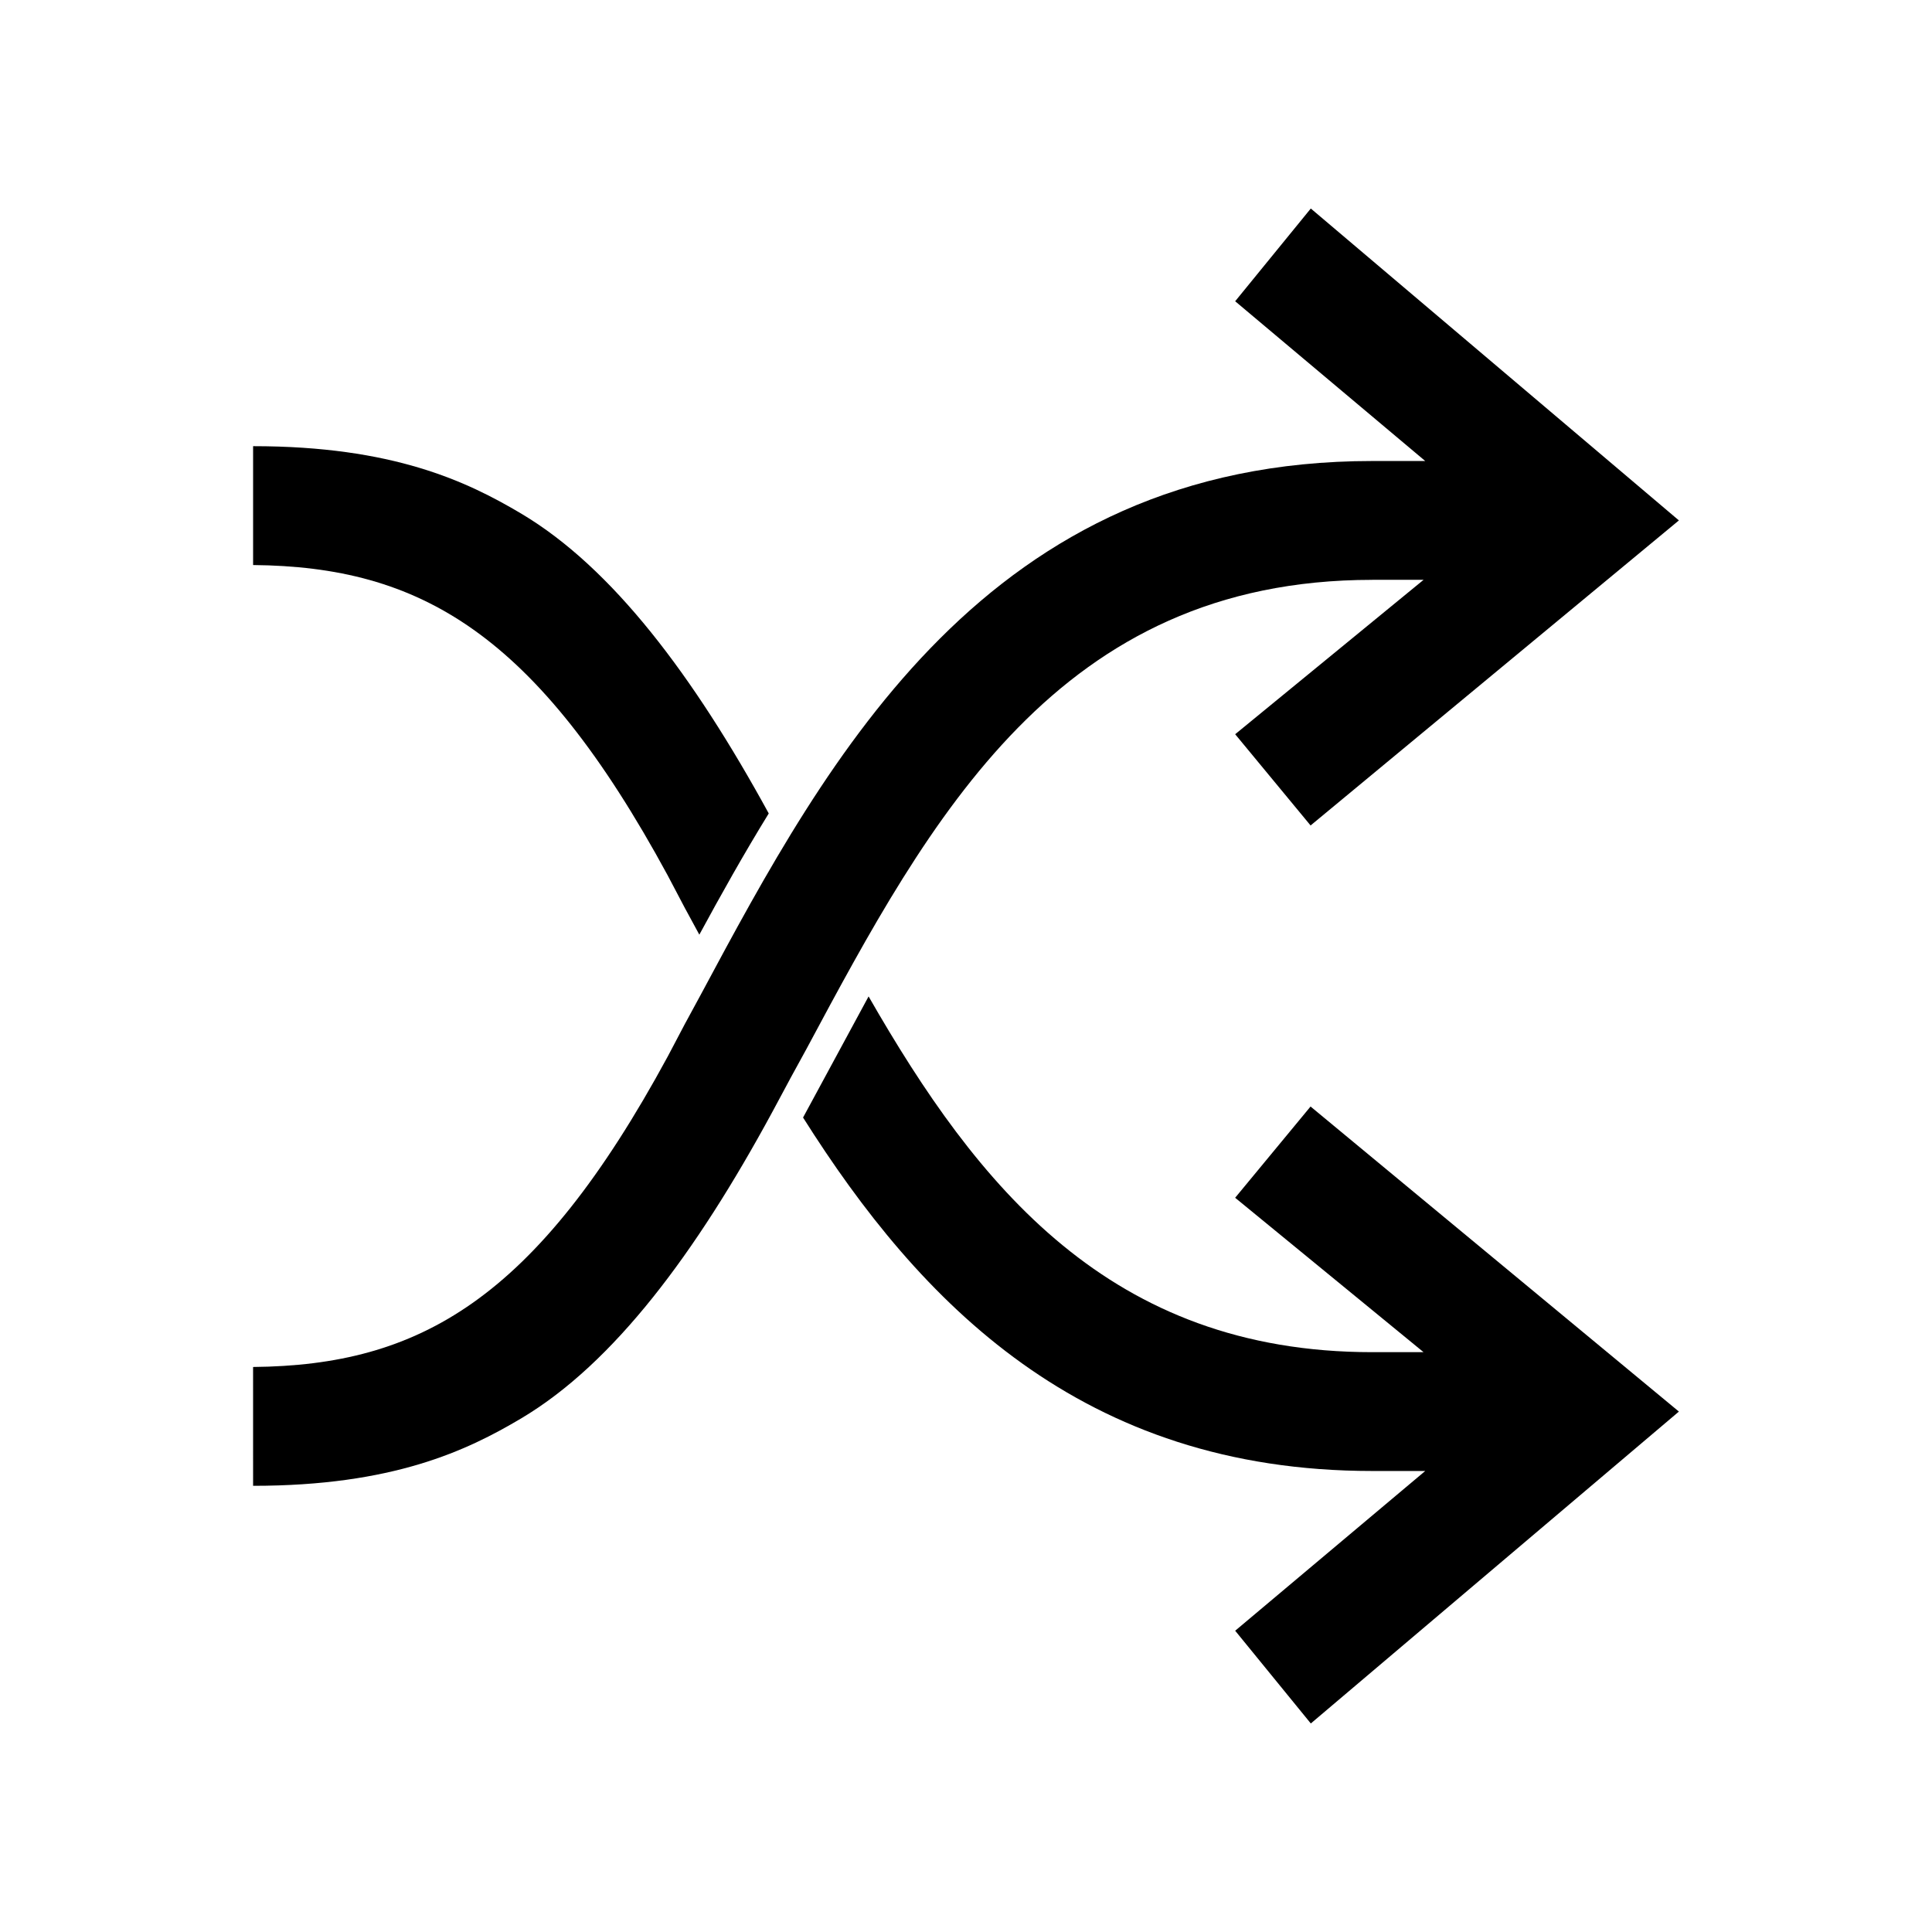
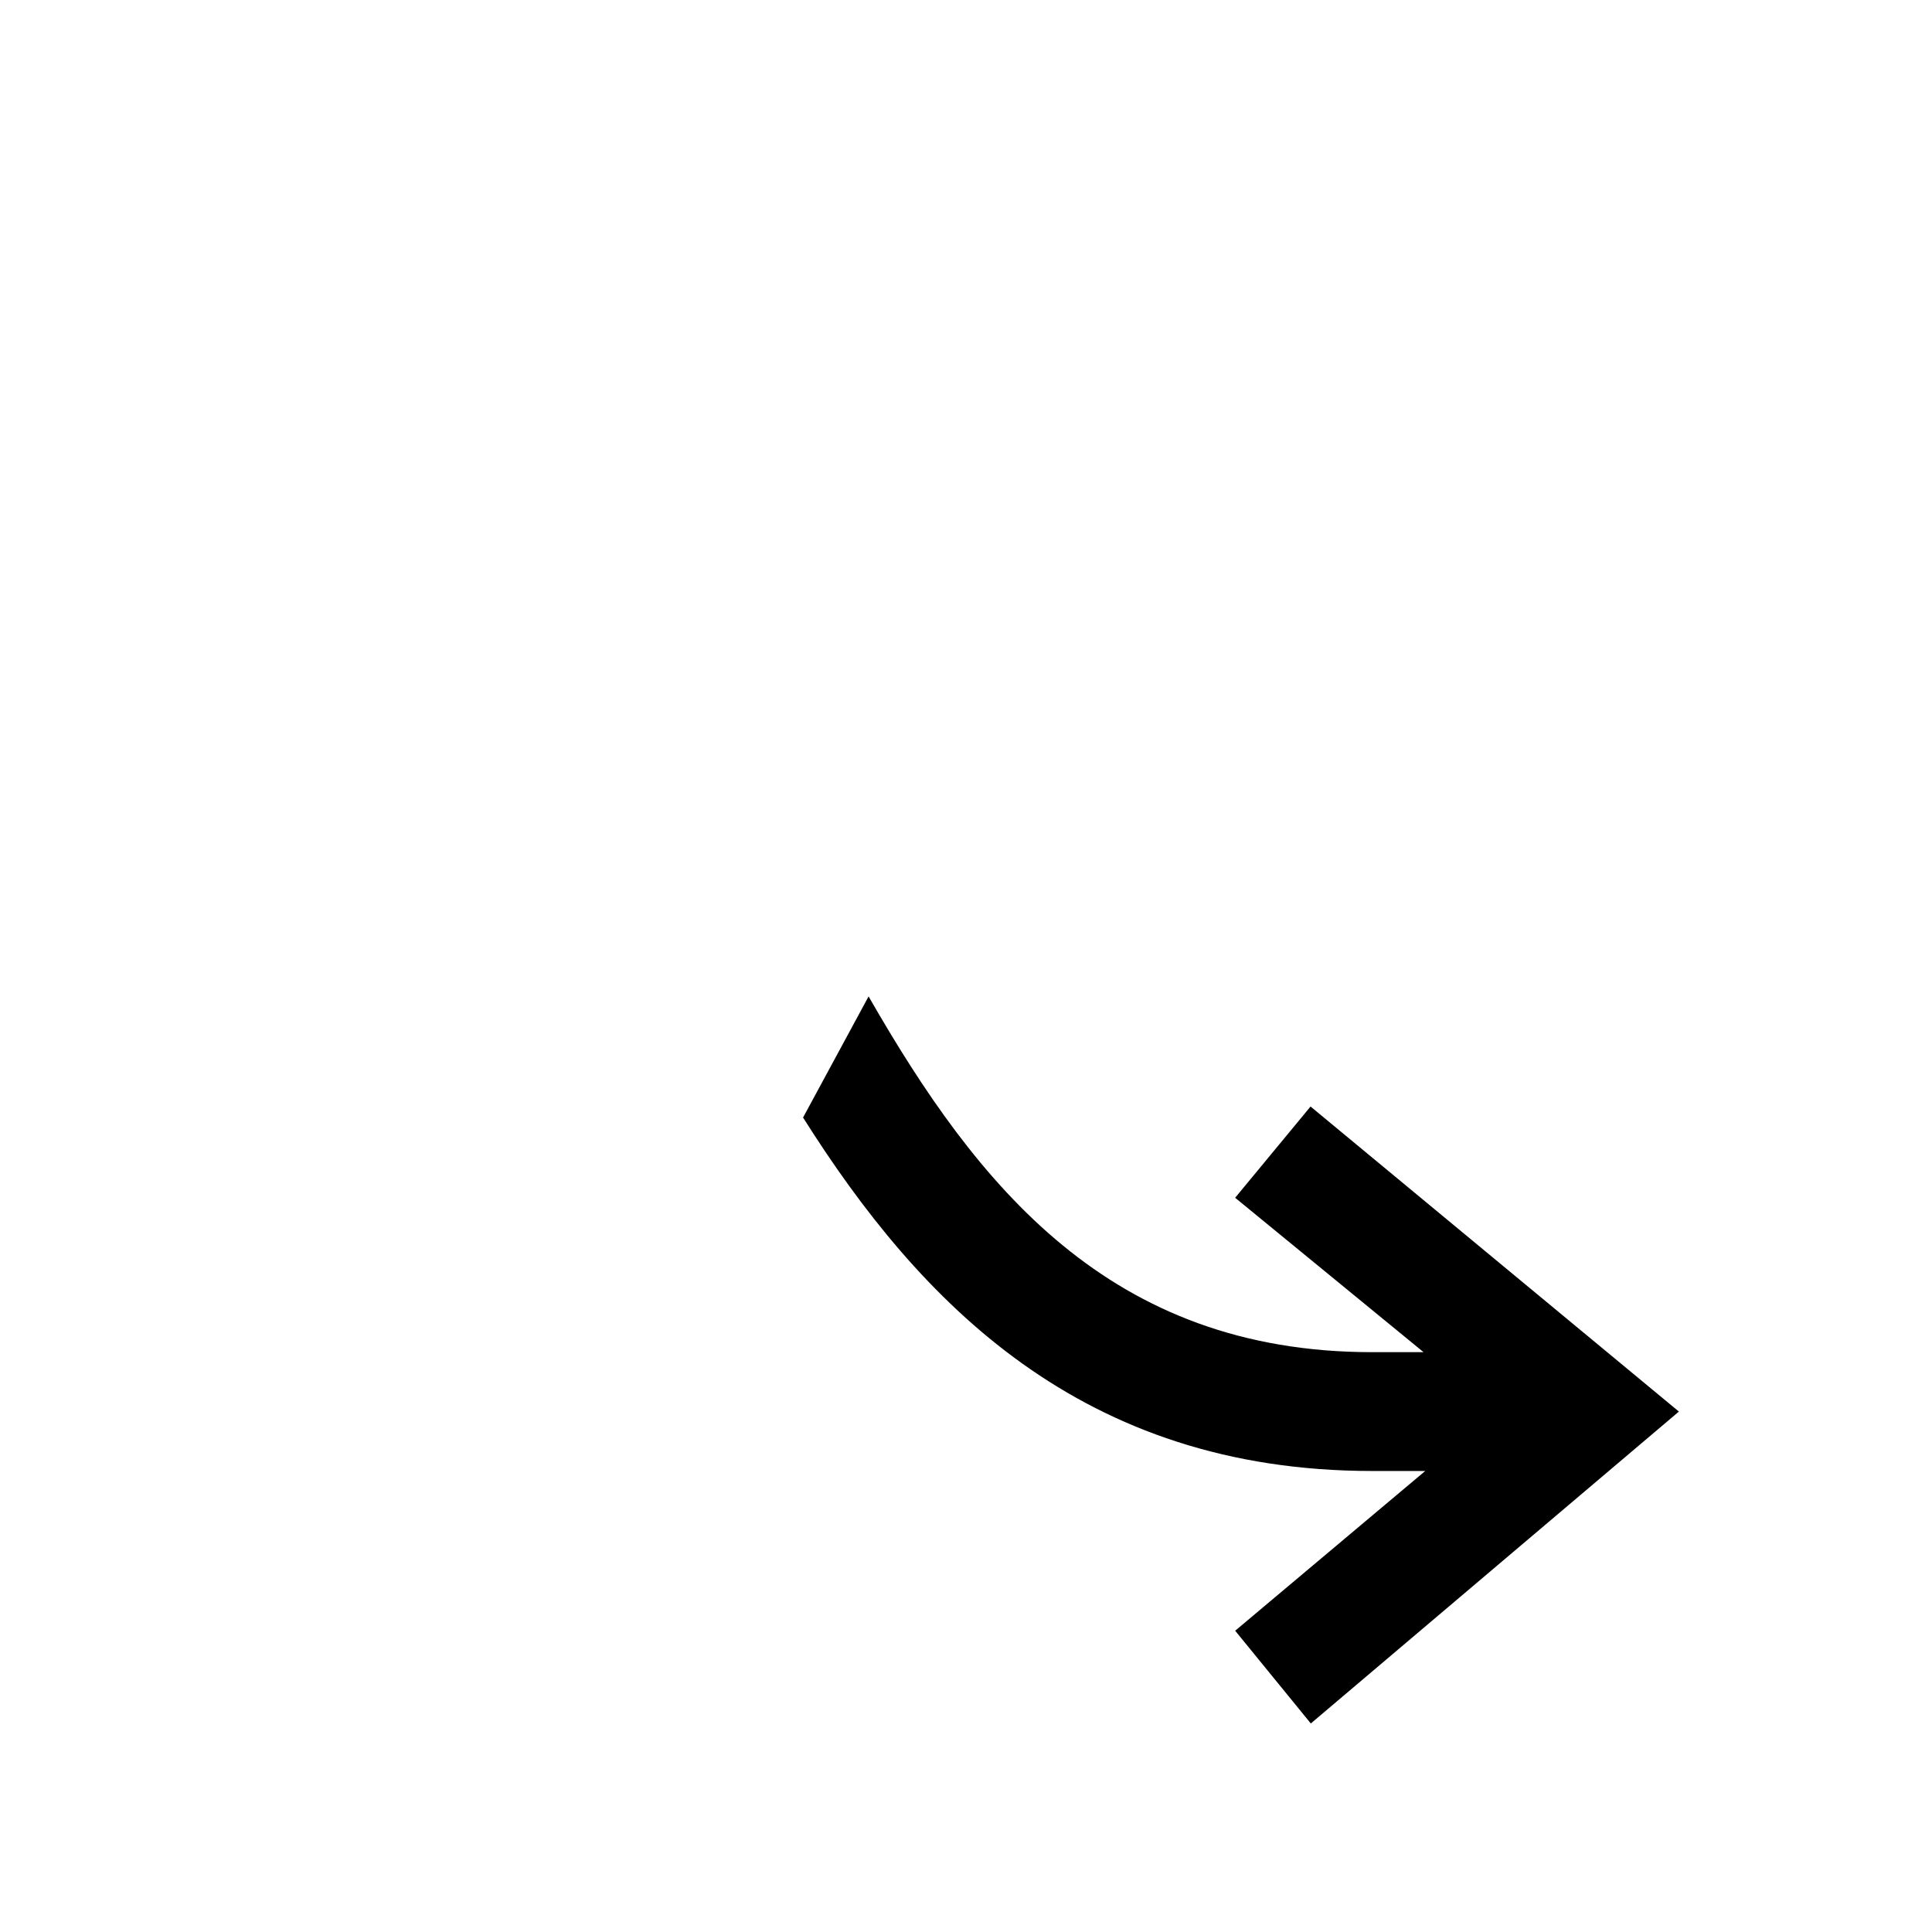
<svg xmlns="http://www.w3.org/2000/svg" fill="#000000" width="800px" height="800px" version="1.1" viewBox="144 144 512 512">
  <g>
-     <path d="m507.67 297.66h13.59l-49.926 40.918 19.984 24.18 97.609-80.844-97.551-82.656-20.043 24.578 50.367 42.336h-14.031c-102.07 0-144.15 78.348-177.96 141.43-1.34 2.5-2.672 4.91-3.996 7.367l-0.059 0.094c-1.566 2.906-3.125 6.016-4.684 8.895-34.992 64.582-65.824 81.883-109.9 82.305l0.004 31.492c37.023 0 56.641-9.301 71.082-17.887 24.535-14.594 46.289-43.848 66.5-81.148 1.516-2.797 3.035-5.66 4.559-8.488l0.223-0.43c1.438-2.668 2.875-5.188 4.32-7.887 32.77-61.168 66.656-124.25 149.91-124.25z" />
    <path d="m491.31 437.24-19.984 24.18 49.93 40.918h-13.59c-69.598 0-104.7-44.086-133.48-94.277l-17.367 32.098c30.934 49.02 73.797 93.668 150.85 93.668h14.031l-50.363 42.332 20.043 24.578 97.547-82.656z" />
-     <path d="m320.97 376.04c1.559 2.879 3.117 5.988 4.684 8.895l0.059 0.094c1.199 2.227 2.402 4.418 3.617 6.668 5.727-10.559 11.789-21.398 18.395-32.125-19.949-36.484-41.41-65.074-65.57-79.445-14.441-8.586-34.059-17.887-71.082-17.887v31.5c44.074 0.418 74.902 17.723 109.9 82.301z" />
  </g>
</svg>